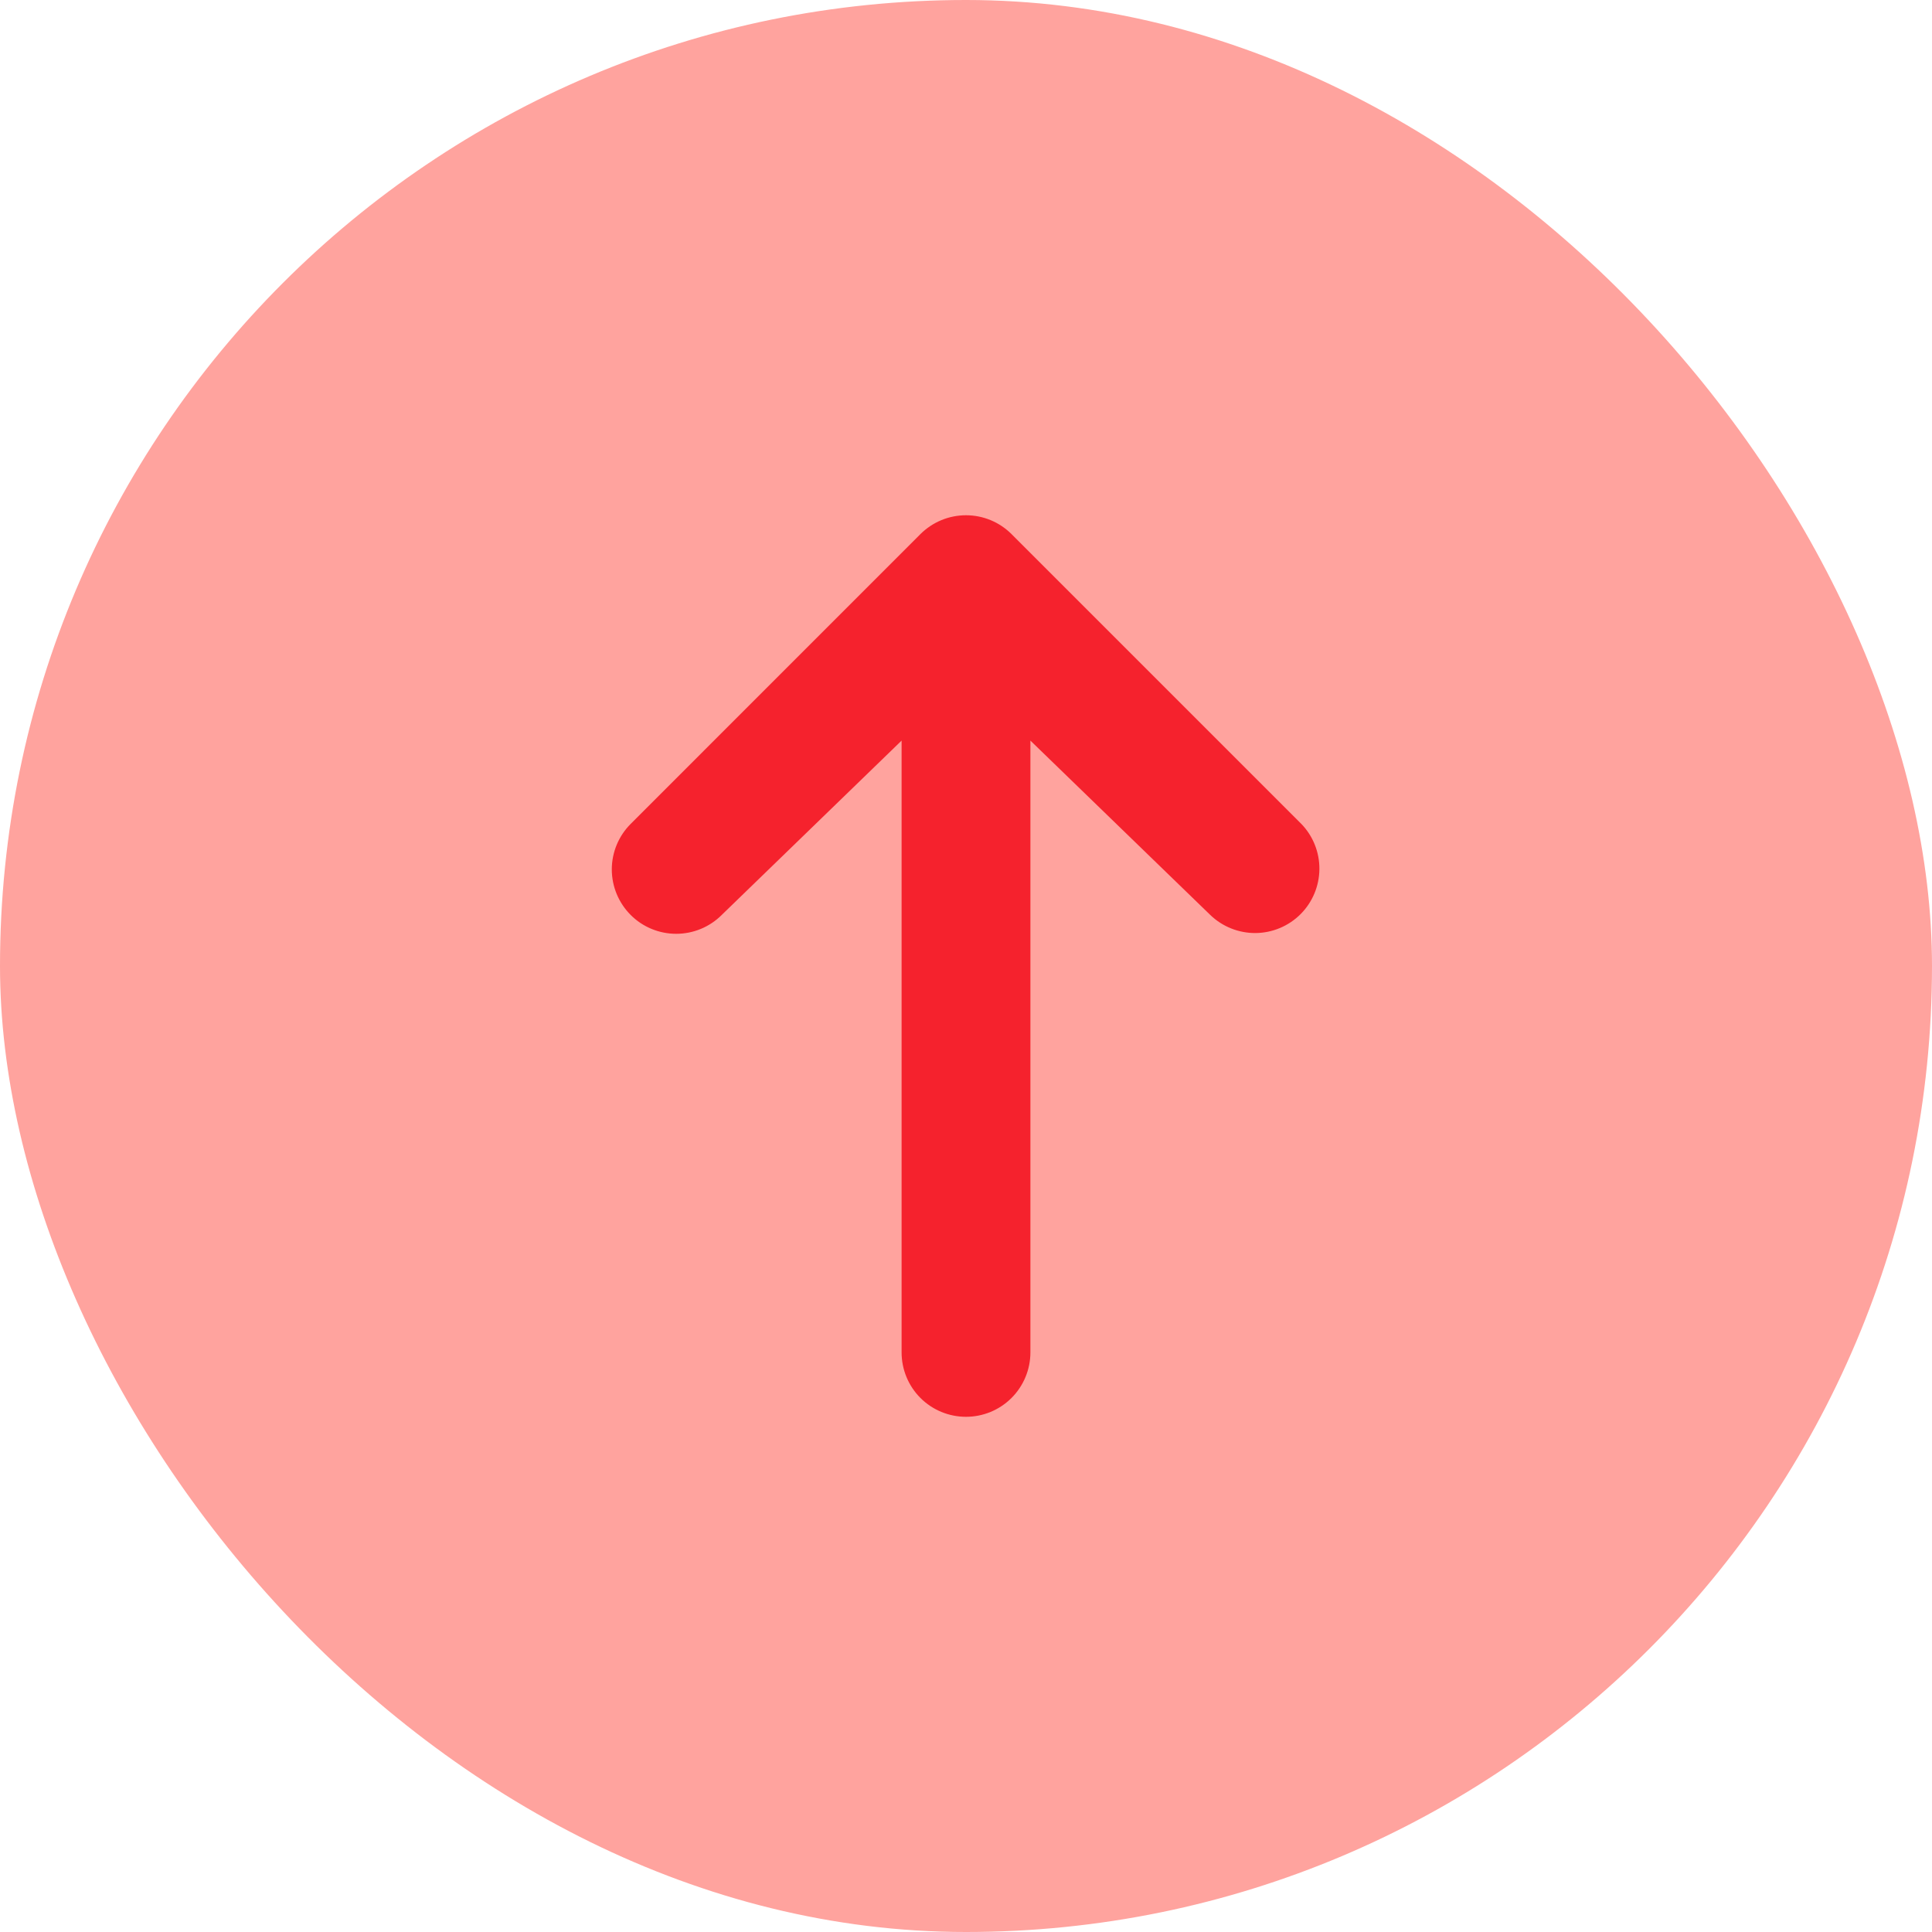
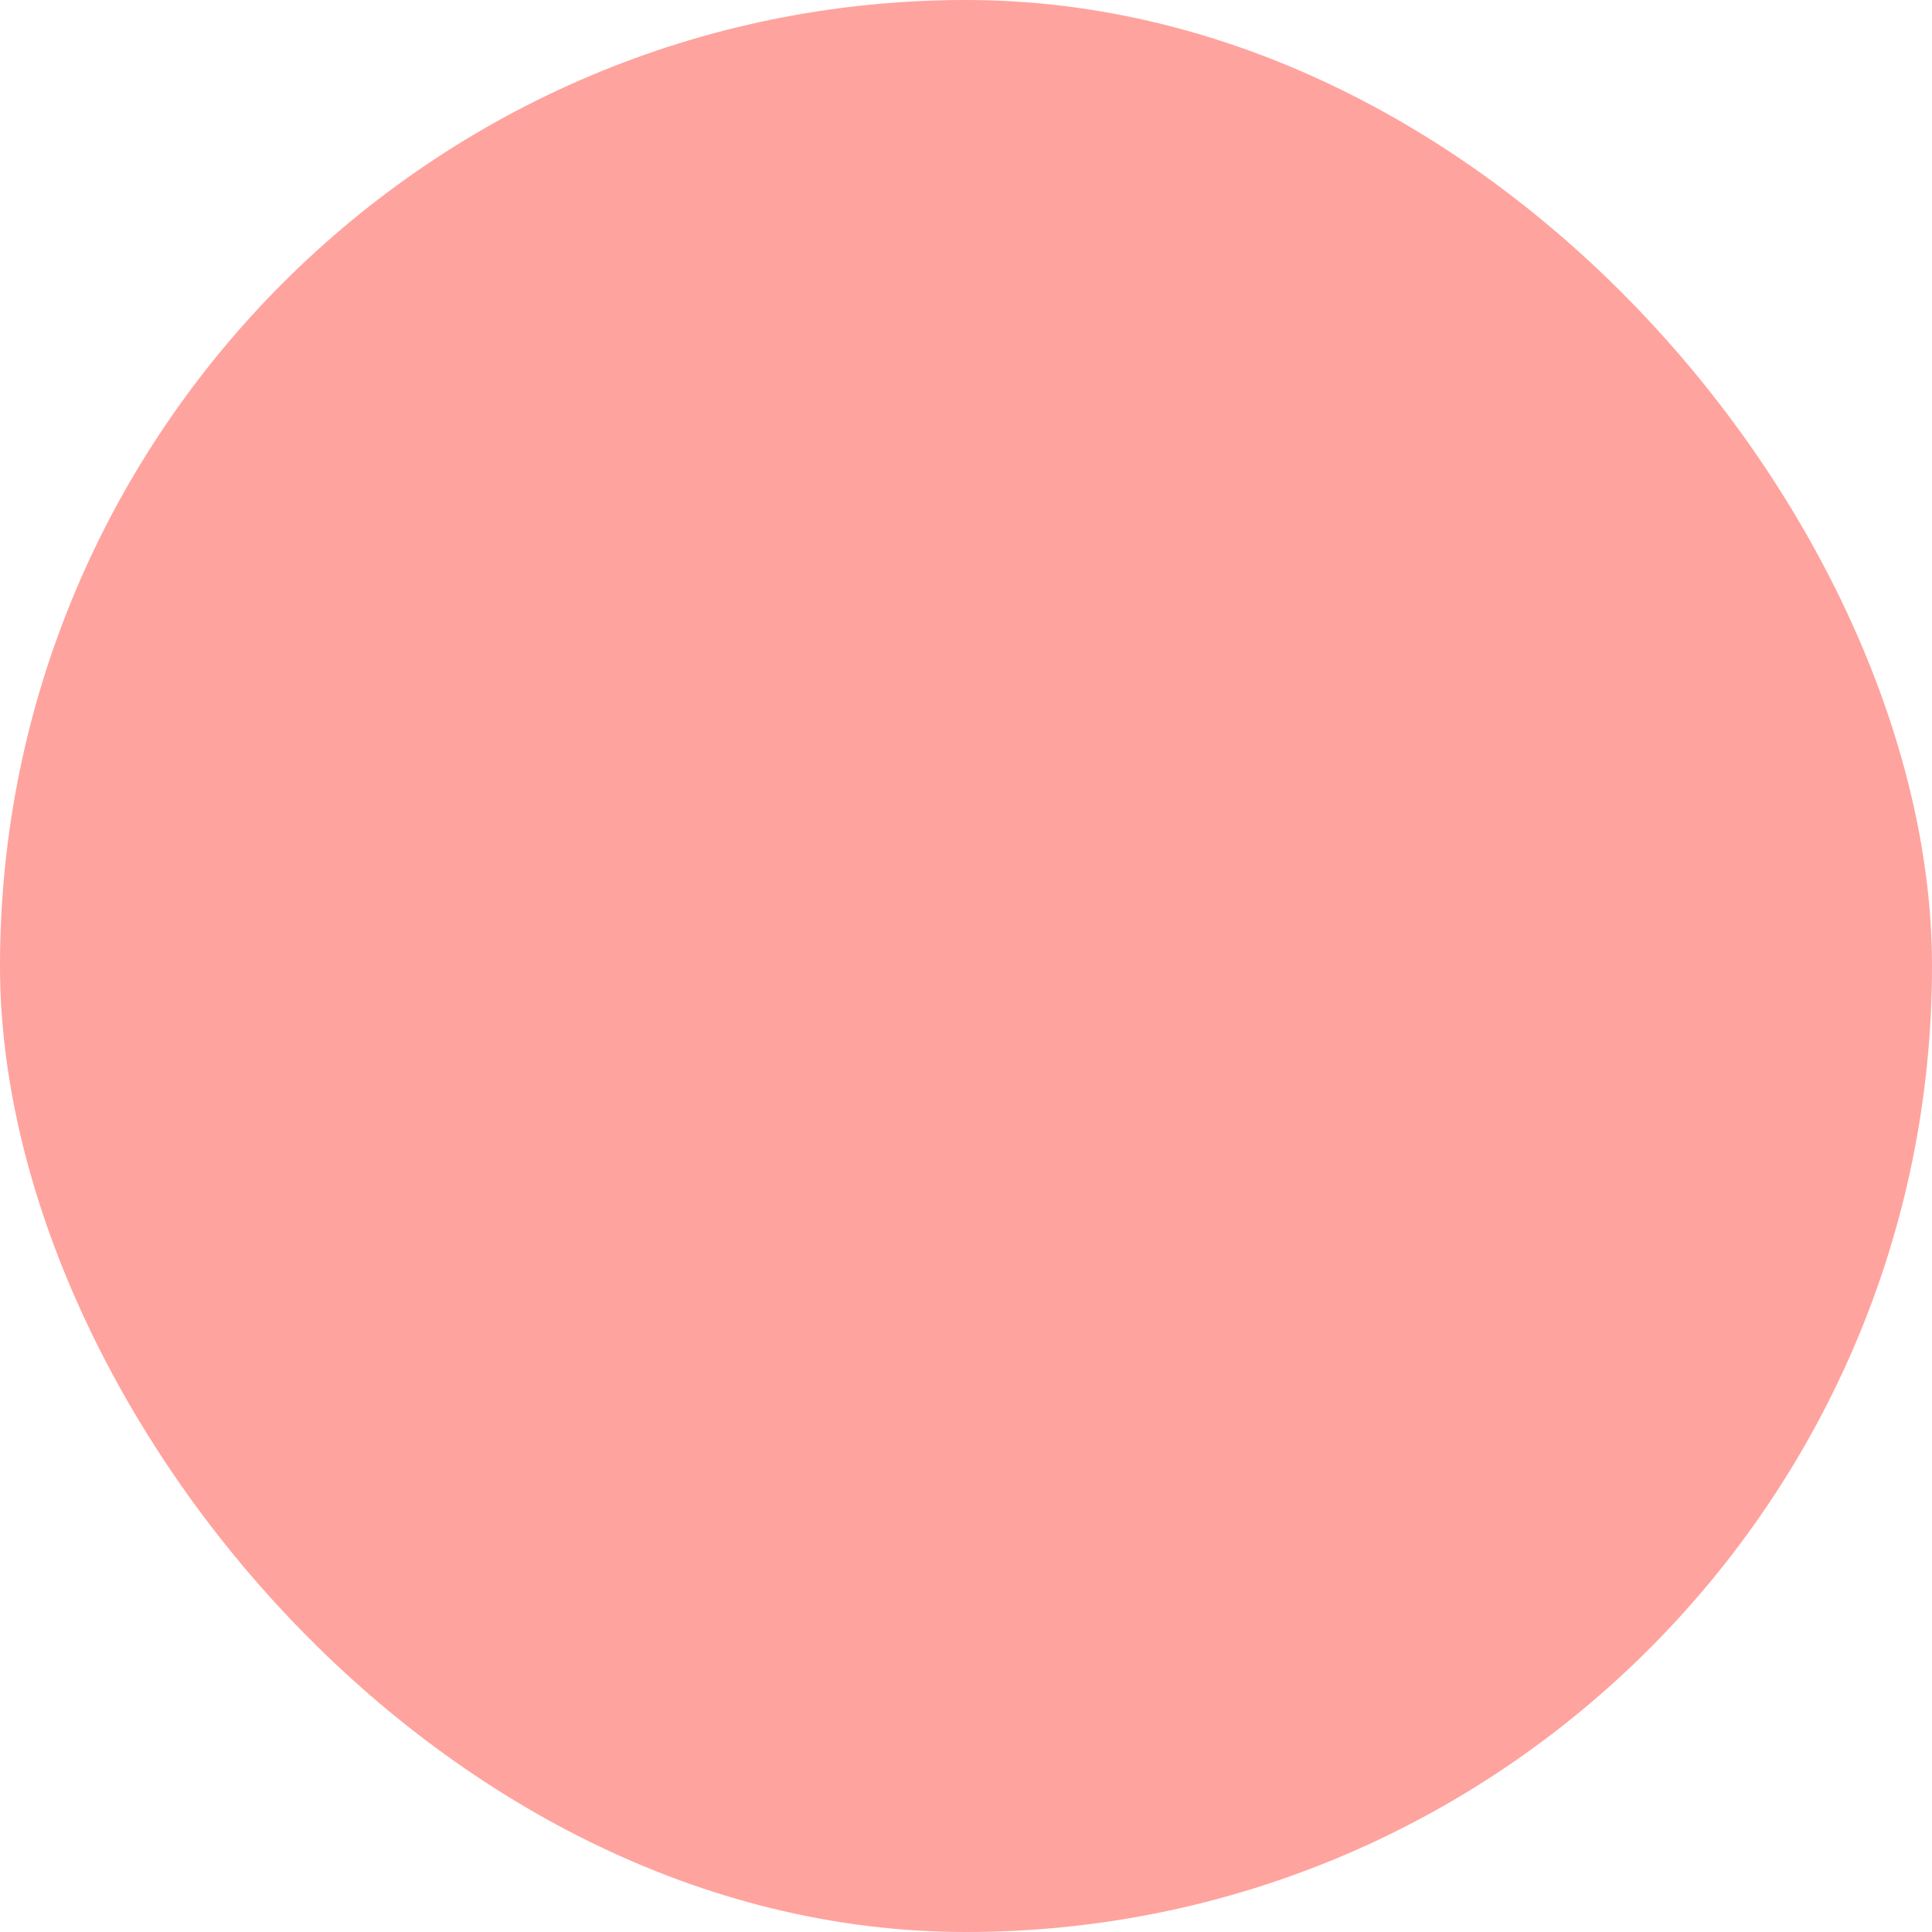
<svg xmlns="http://www.w3.org/2000/svg" width="36" height="36" viewBox="0 0 36 36" fill="none">
  <rect width="36" height="36" rx="18" fill="#FFA39E" />
  <g clip-path="url(#clip0_647_7172)">
-     <path d="M11.752 17.049C11.527 16.824 11.4 16.519 11.4 16.2C11.4 15.882 11.527 15.577 11.752 15.352L17.151 9.952C17.377 9.727 17.682 9.601 18 9.601C18.318 9.601 18.623 9.727 18.848 9.952L24.248 15.352C24.467 15.578 24.588 15.881 24.585 16.196C24.582 16.511 24.456 16.812 24.234 17.034C24.011 17.257 23.71 17.383 23.396 17.386C23.081 17.388 22.778 17.267 22.552 17.049L19.2 13.8L19.2 25.2C19.2 25.519 19.073 25.824 18.848 26.049C18.623 26.274 18.318 26.4 18 26.4C17.682 26.4 17.376 26.274 17.151 26.049C16.926 25.824 16.8 25.519 16.8 25.2L16.8 13.8L13.448 17.049C13.223 17.274 12.918 17.4 12.6 17.4C12.282 17.4 11.976 17.274 11.752 17.049Z" fill="#F5222D" />
-   </g>
+     </g>
  <defs>
    <clipPath id="clip0_647_7172">
-       <rect width="18" height="18" fill="white" transform="translate(9 27) rotate(-90)" />
-     </clipPath>
+       </clipPath>
  </defs>
</svg>